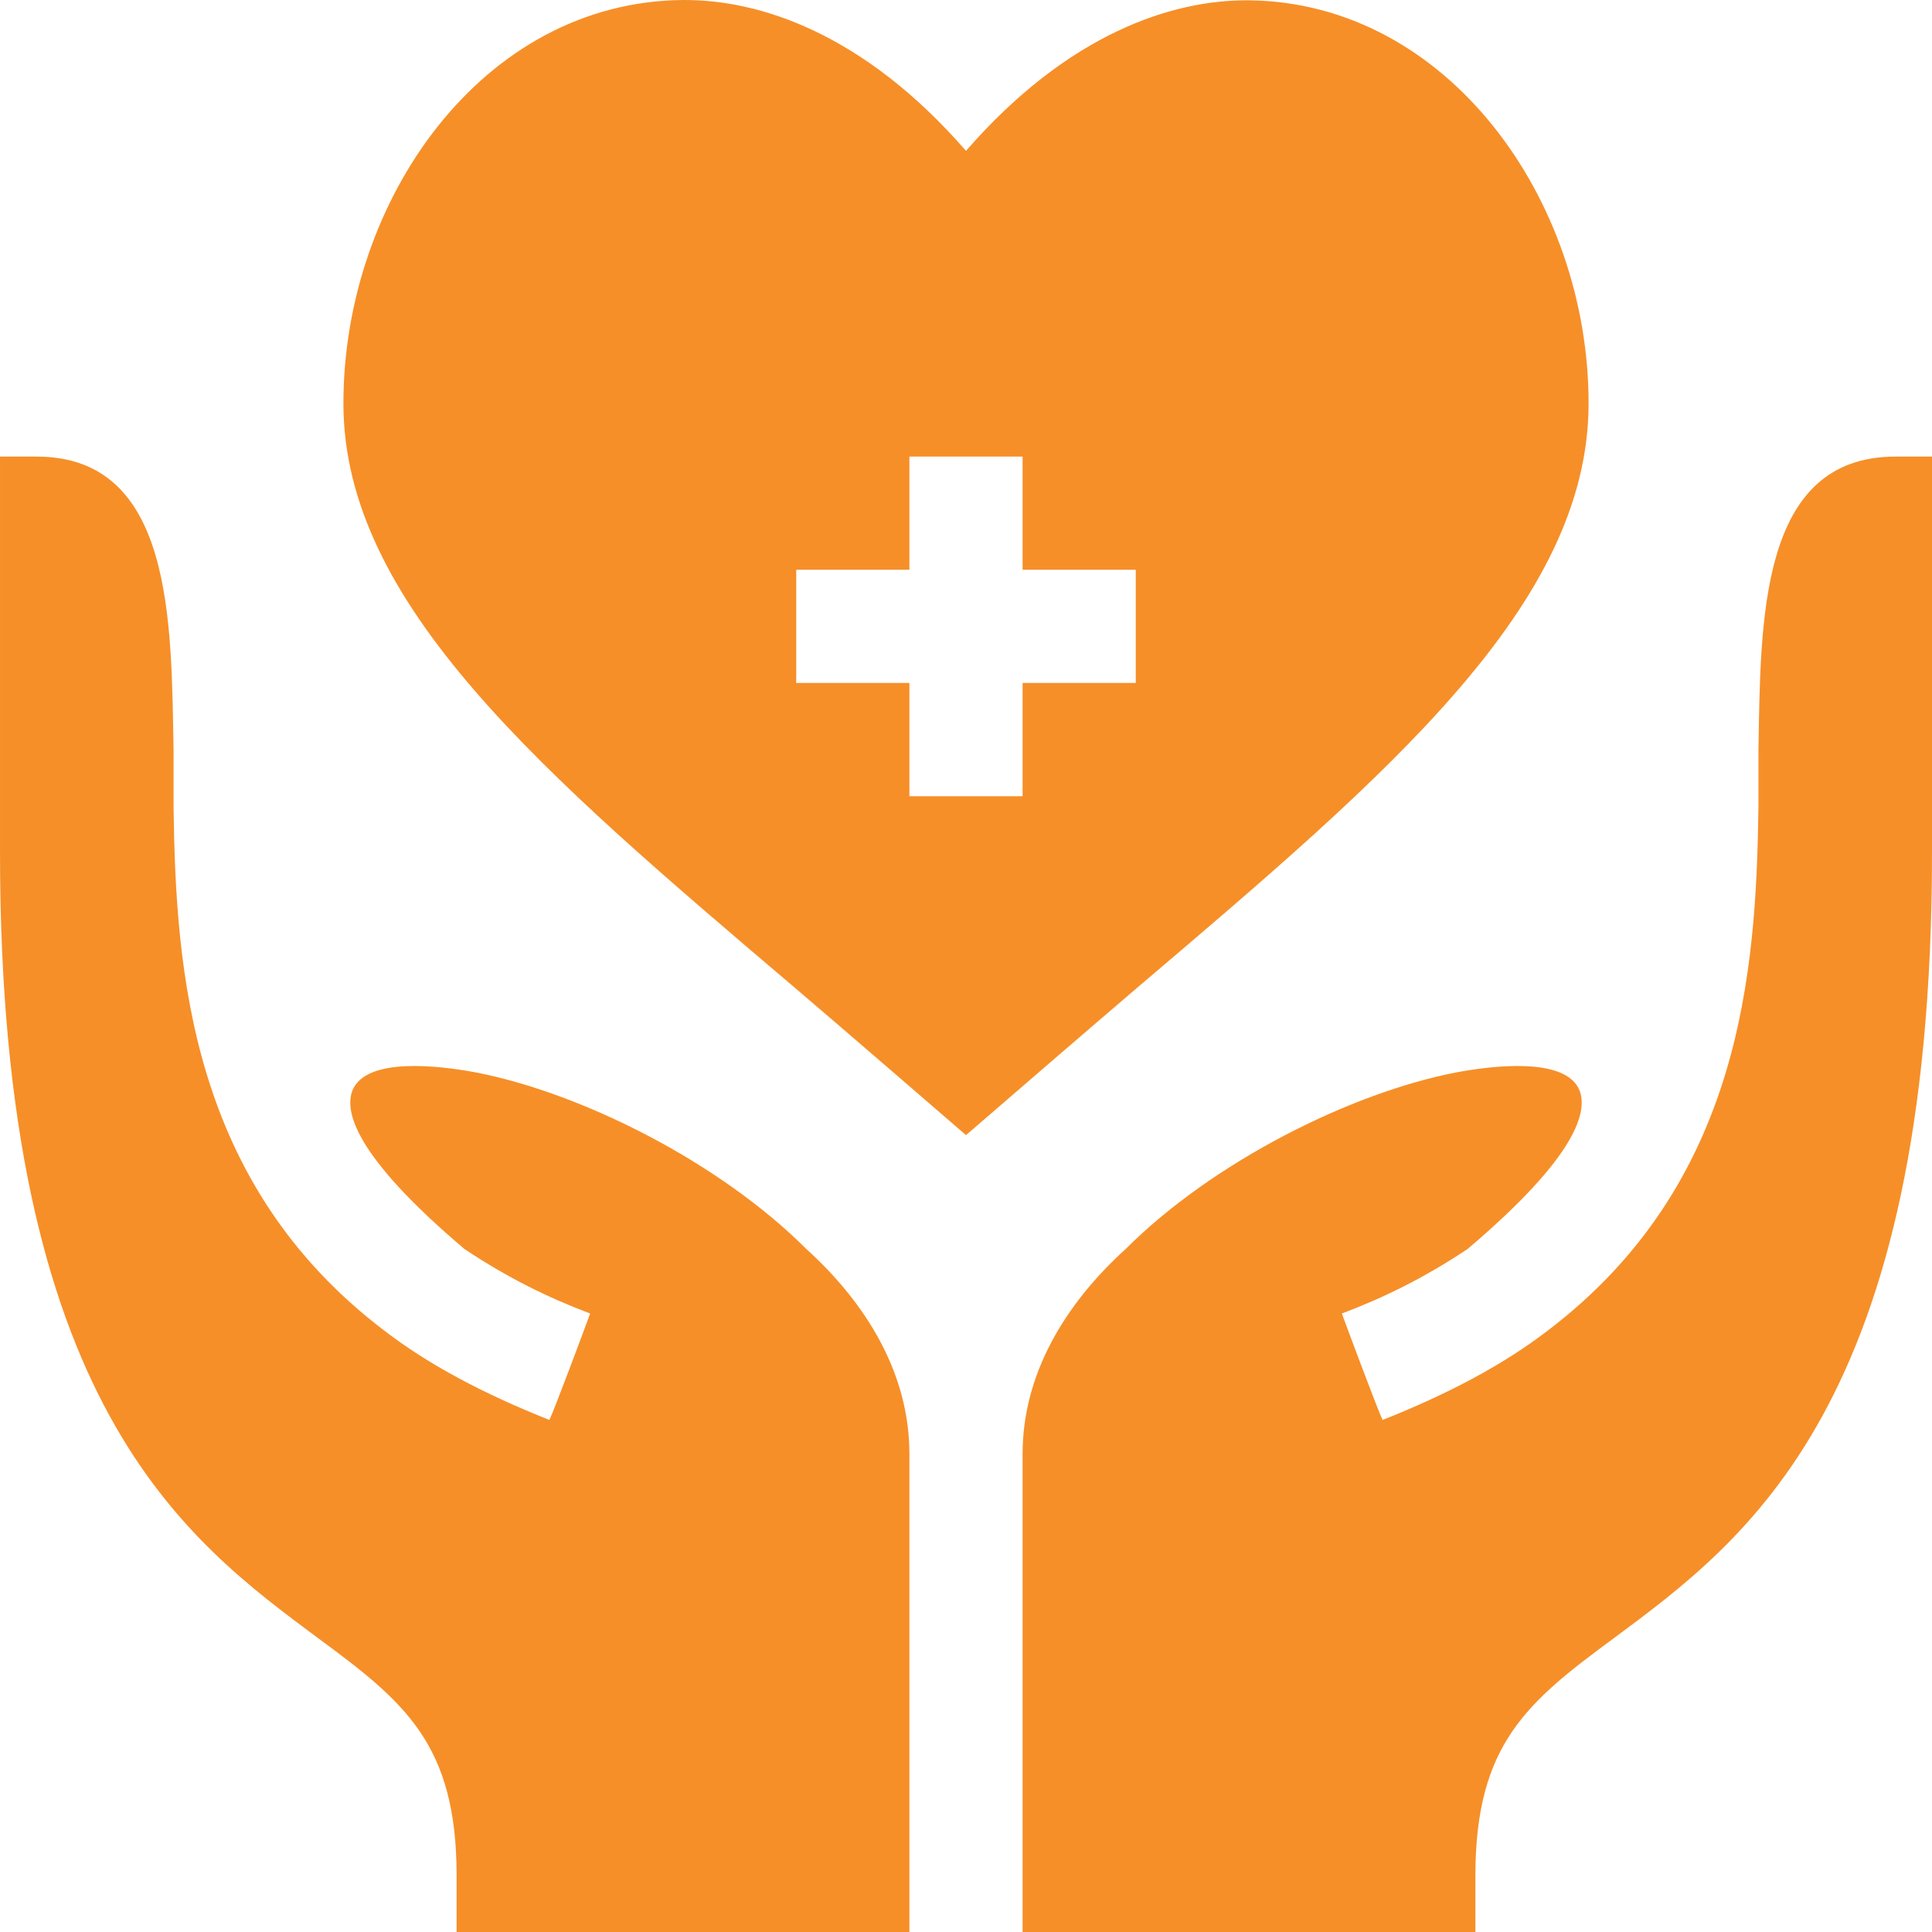
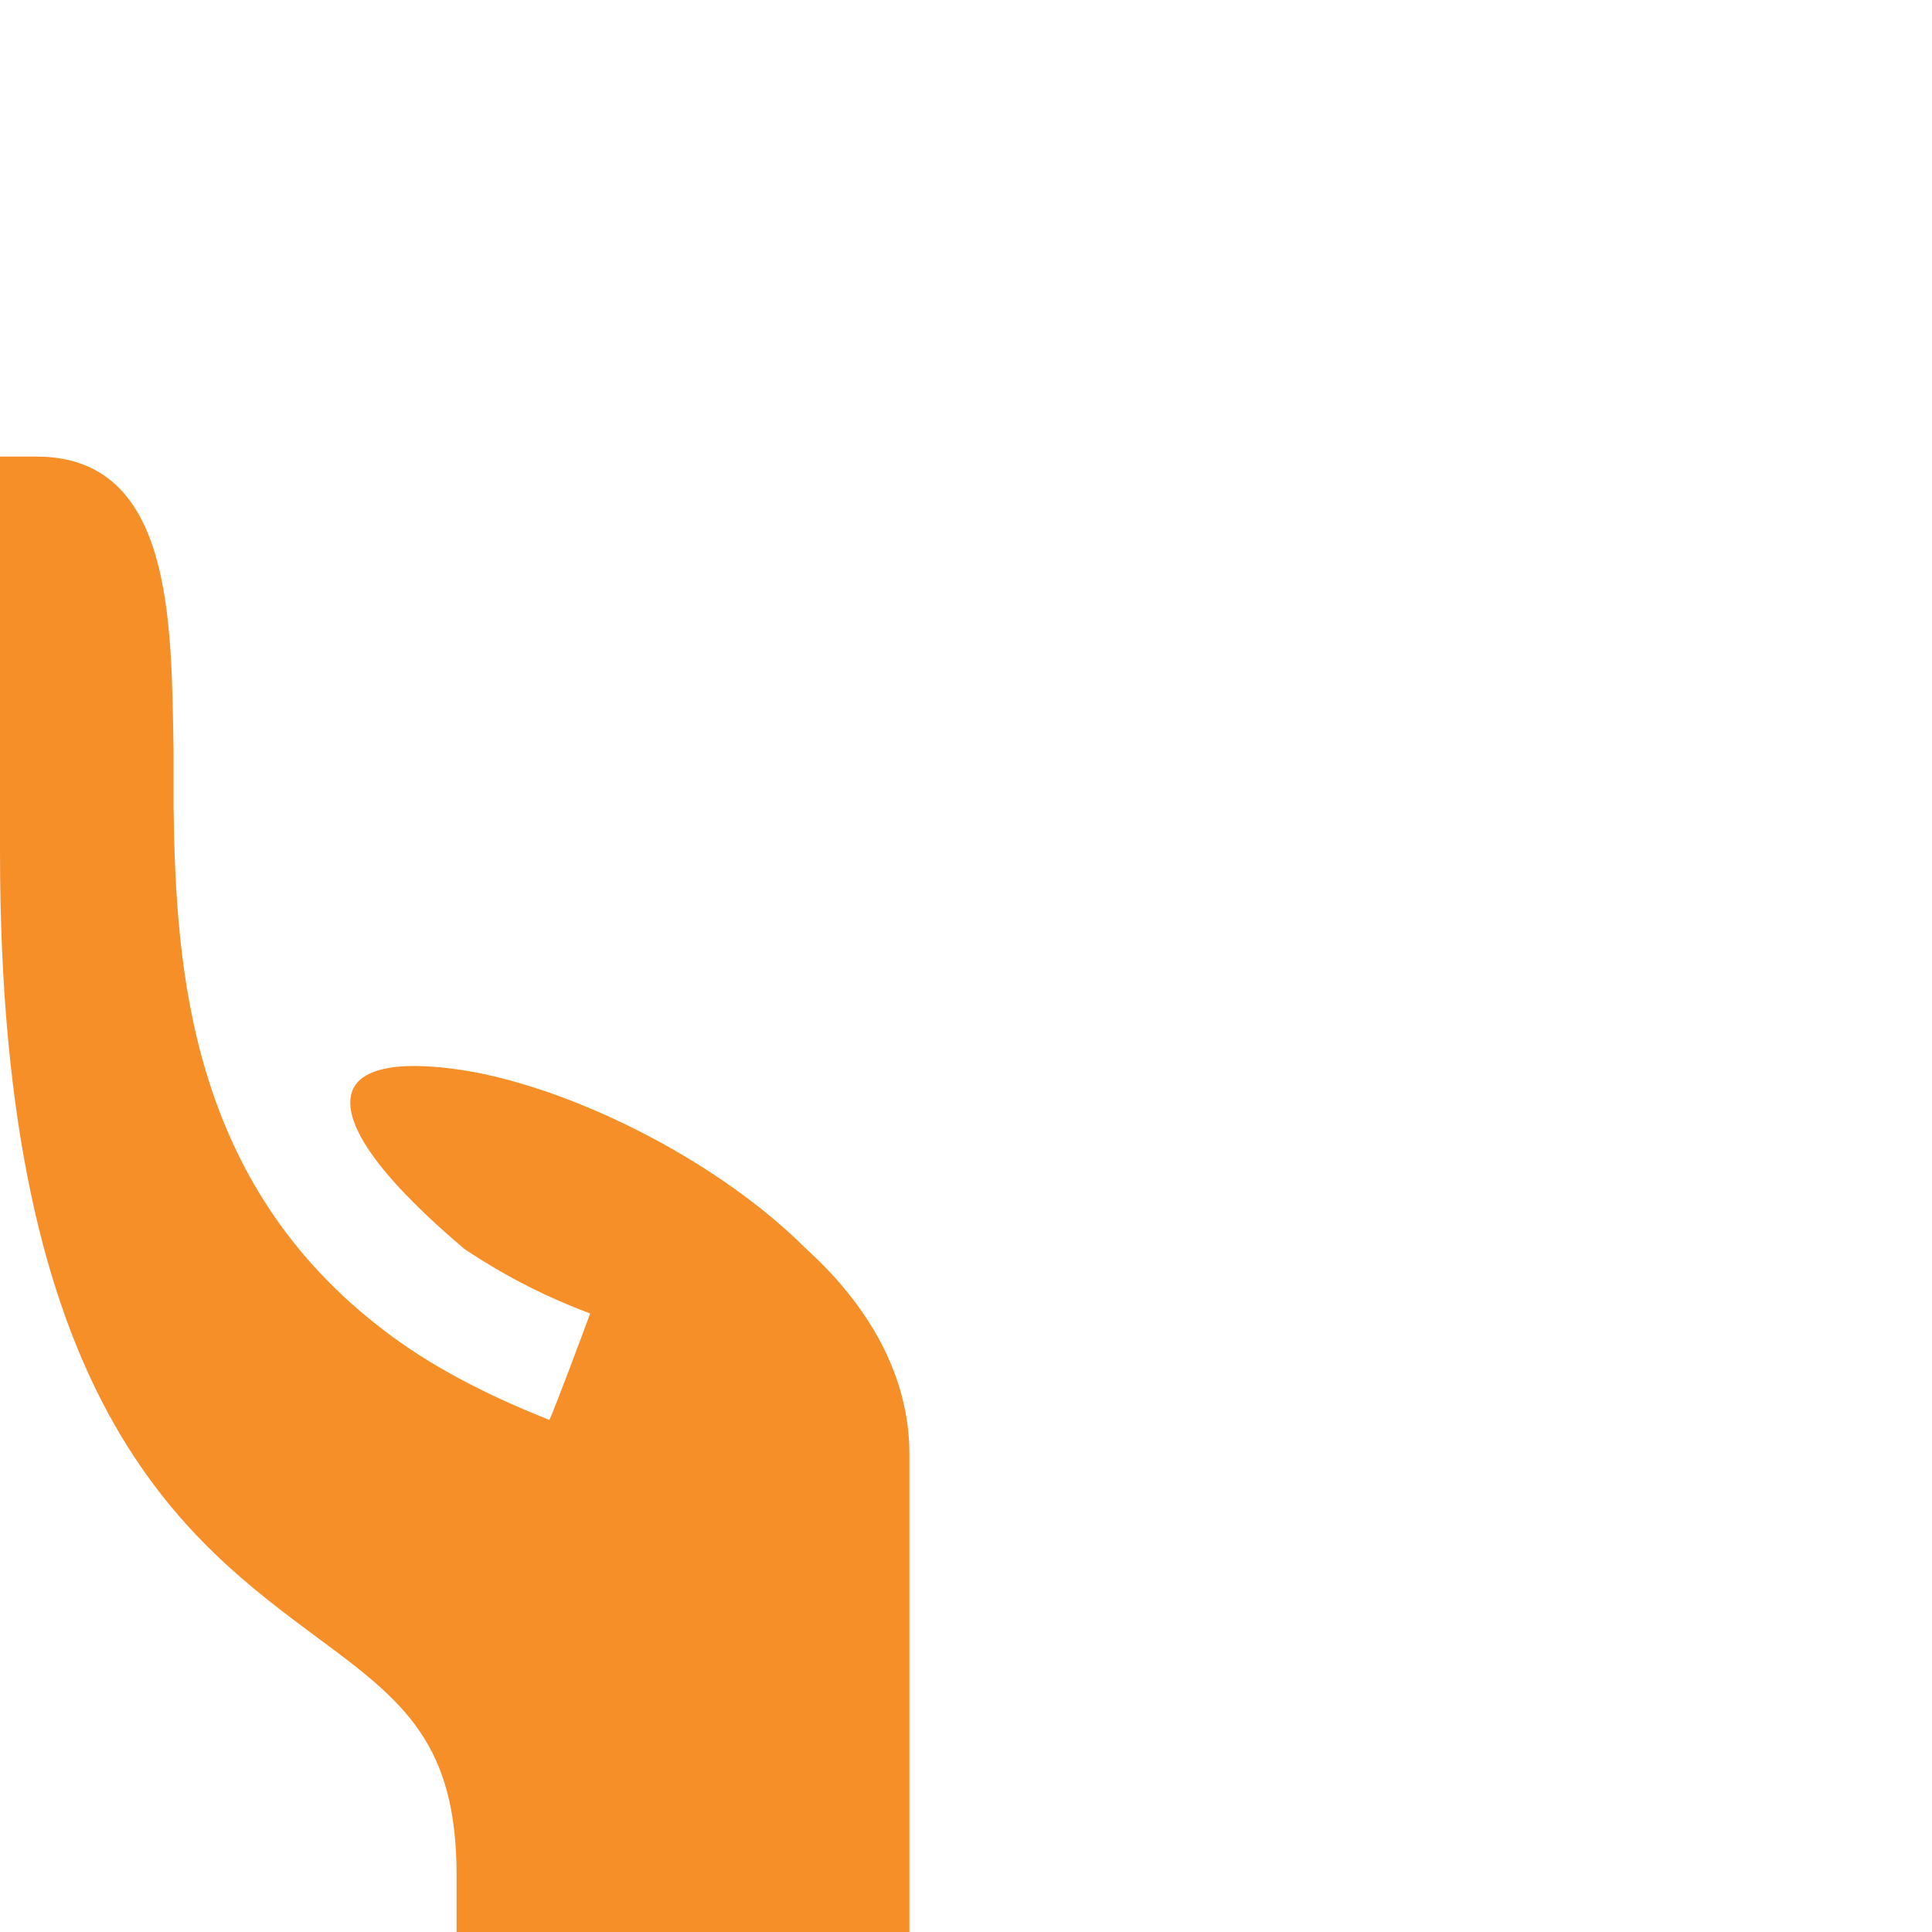
<svg xmlns="http://www.w3.org/2000/svg" width="24" height="24" viewBox="0 0 24 24" fill="none">
-   <path d="M12 1.874C10.73 0.414 9.435 -0.007 8.484 9.55588e-05C5.989 0.02 4.266 2.491 4.266 5.011C4.266 7.504 6.738 9.606 9.869 12.266C10.408 12.724 12 14.101 12 14.101C12 14.101 13.592 12.725 14.131 12.266C17.262 9.606 19.734 7.504 19.734 5.011C19.734 2.478 17.982 0.031 15.516 0.004C14.568 -0.006 13.273 0.412 12 1.874ZM14.109 8.484H12.703V9.891H11.297V8.484H9.891V7.078H11.297V5.672H12.703V7.078H14.109V8.484Z" fill="#F68F28" />
-   <path d="M21.844 9.314V10.031C21.816 12.07 21.633 14.7 19.228 16.528C18.68 16.95 17.991 17.316 17.175 17.639C17.119 17.527 16.725 16.472 16.669 16.317C17.189 16.12 17.681 15.881 18.23 15.516C19.608 14.348 19.72 13.8 19.622 13.547C19.453 13.125 18.539 13.238 18.089 13.322C16.781 13.575 15.066 14.433 13.983 15.516C13.223 16.205 12.703 17.077 12.703 18.061V24H18.328V23.297C18.328 21.666 18.975 21.141 20.044 20.353C21.689 19.13 24 17.456 24 10.594V5.672H23.546C21.846 5.672 21.873 7.724 21.844 9.314Z" fill="#F68F28" />
  <path d="M5.672 23.297V24H11.297V18.061C11.297 17.077 10.777 16.205 10.017 15.516C8.934 14.433 7.219 13.575 5.911 13.322C5.461 13.238 4.547 13.125 4.378 13.547C4.28 13.8 4.392 14.348 5.77 15.516C6.319 15.881 6.811 16.12 7.331 16.317C7.275 16.472 6.881 17.527 6.825 17.639C6.009 17.316 5.32 16.95 4.772 16.528C2.367 14.7 2.184 12.07 2.156 10.031V9.314C2.127 7.724 2.154 5.672 0.454 5.672H6.10352e-05V10.594C6.10352e-05 17.456 2.311 19.13 3.956 20.353C5.025 21.141 5.672 21.666 5.672 23.297Z" fill="#F68F28" />
</svg>